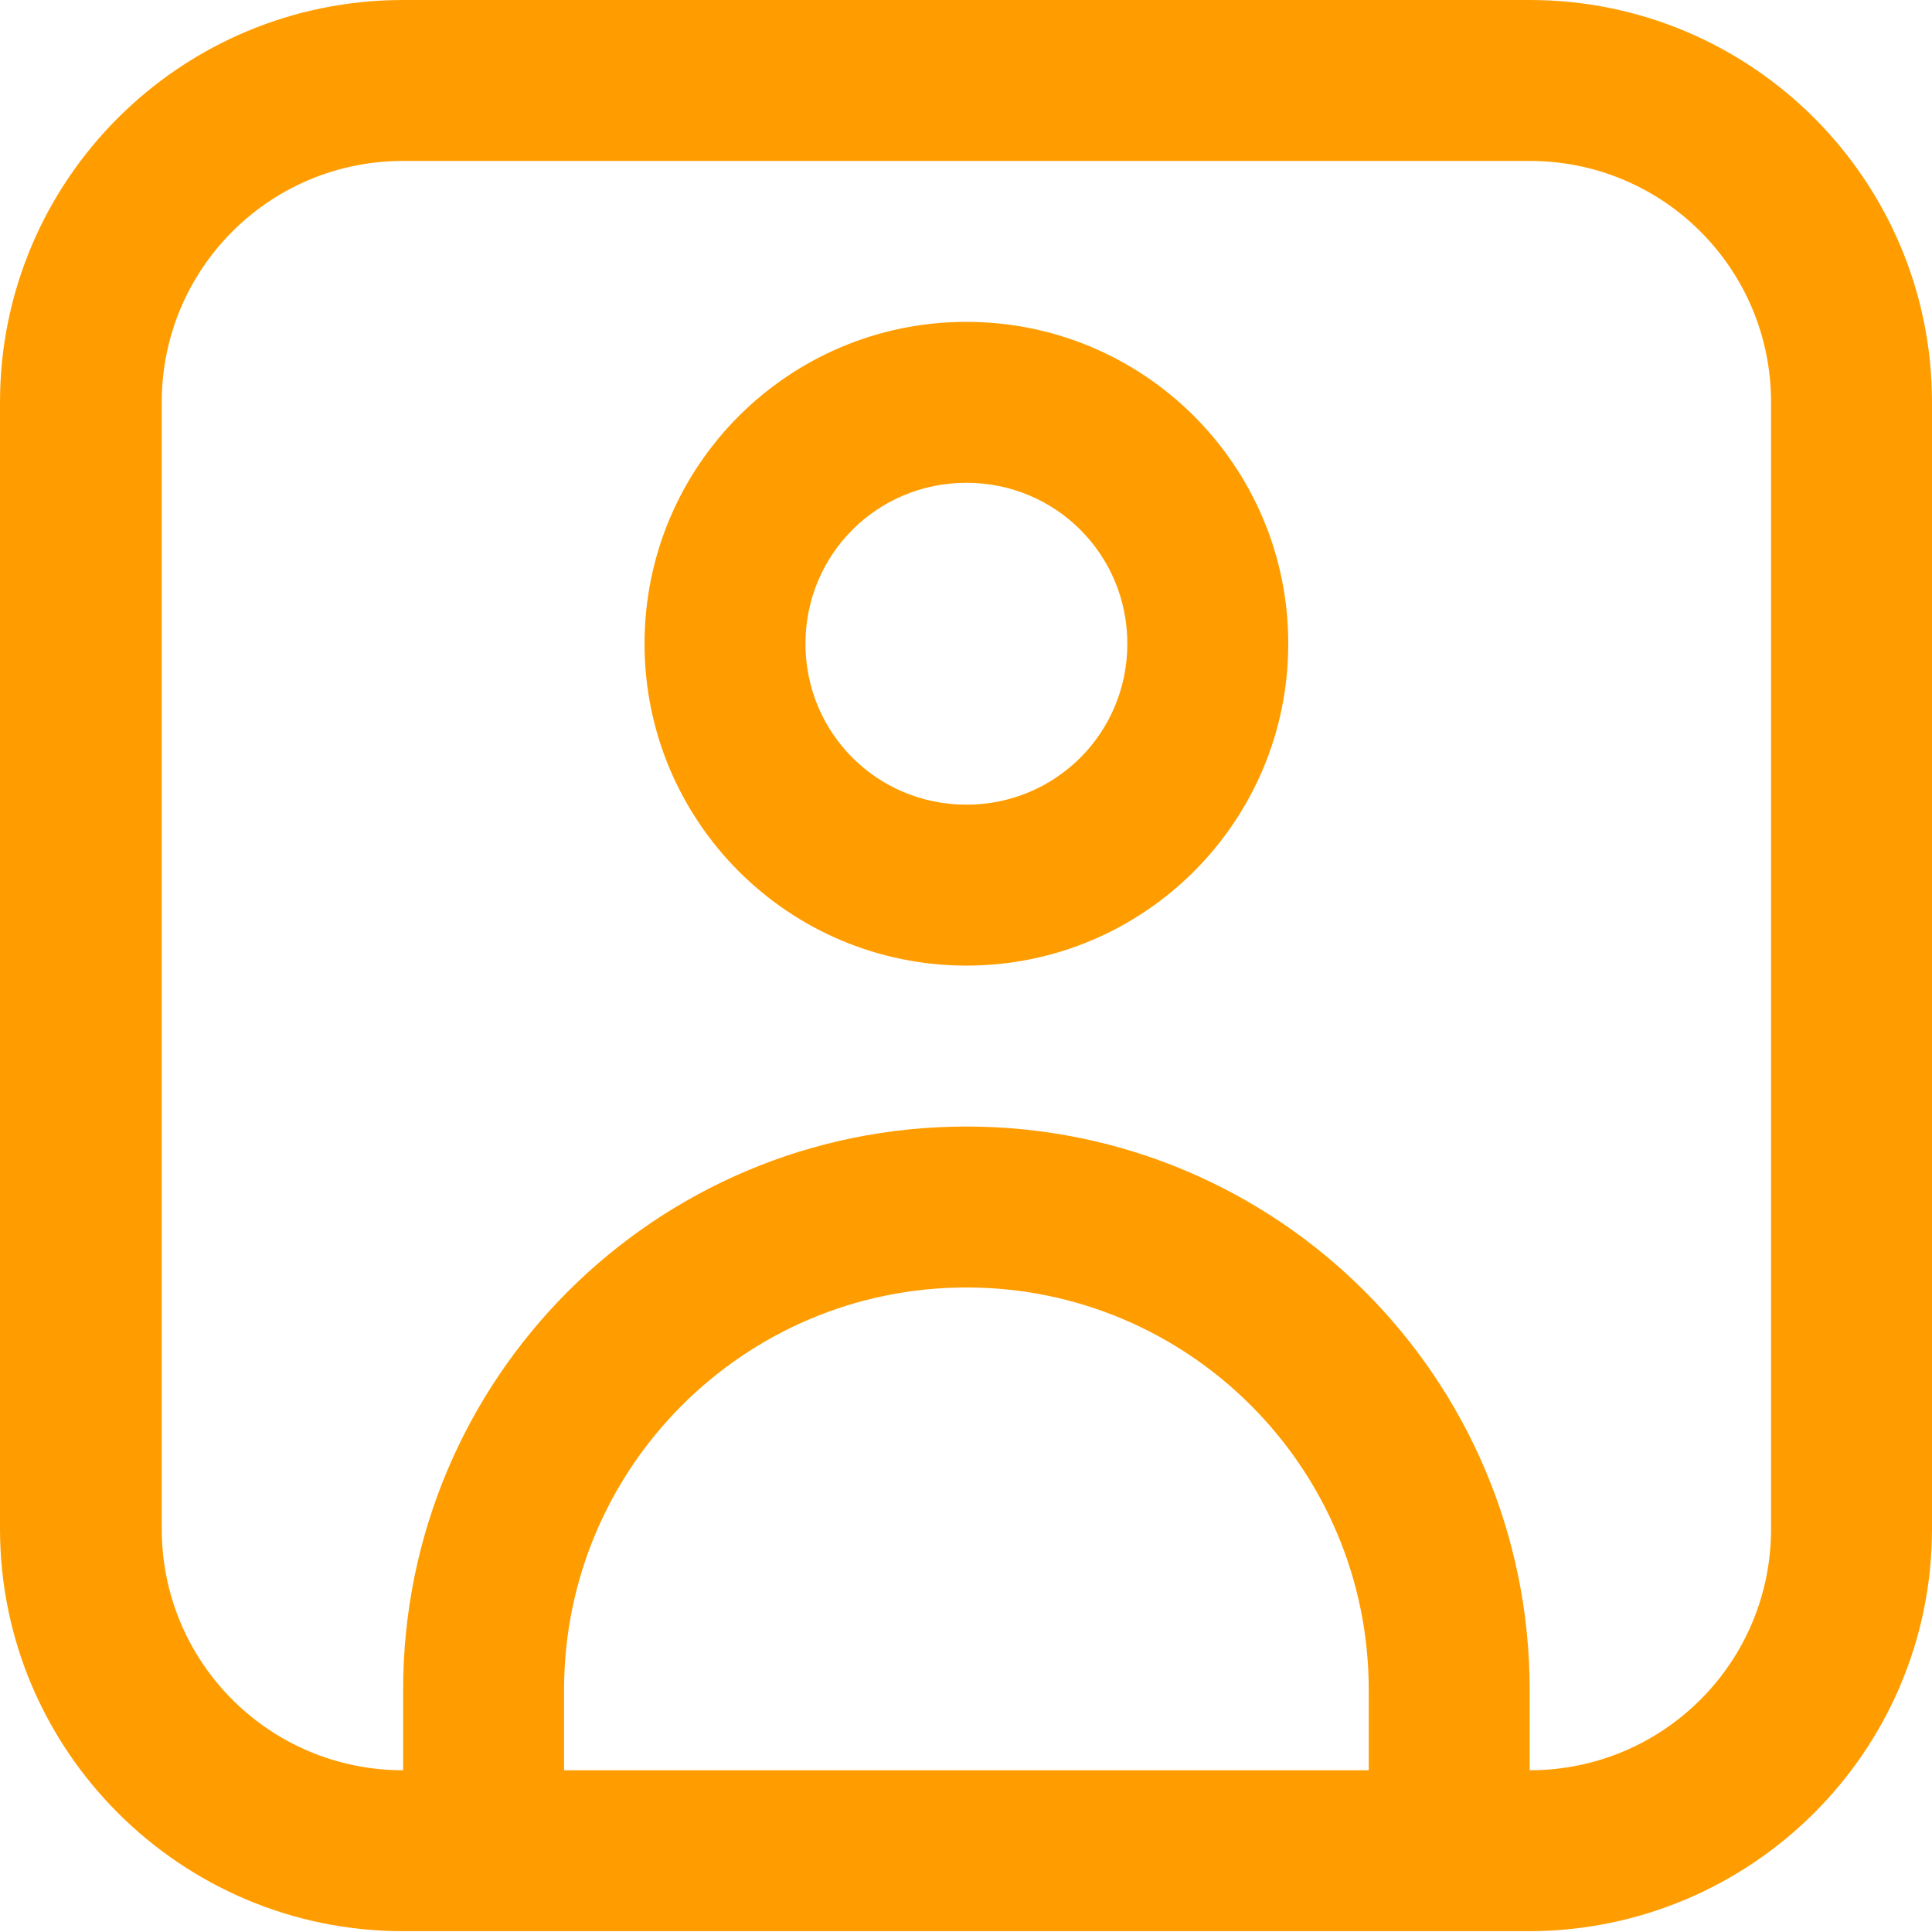
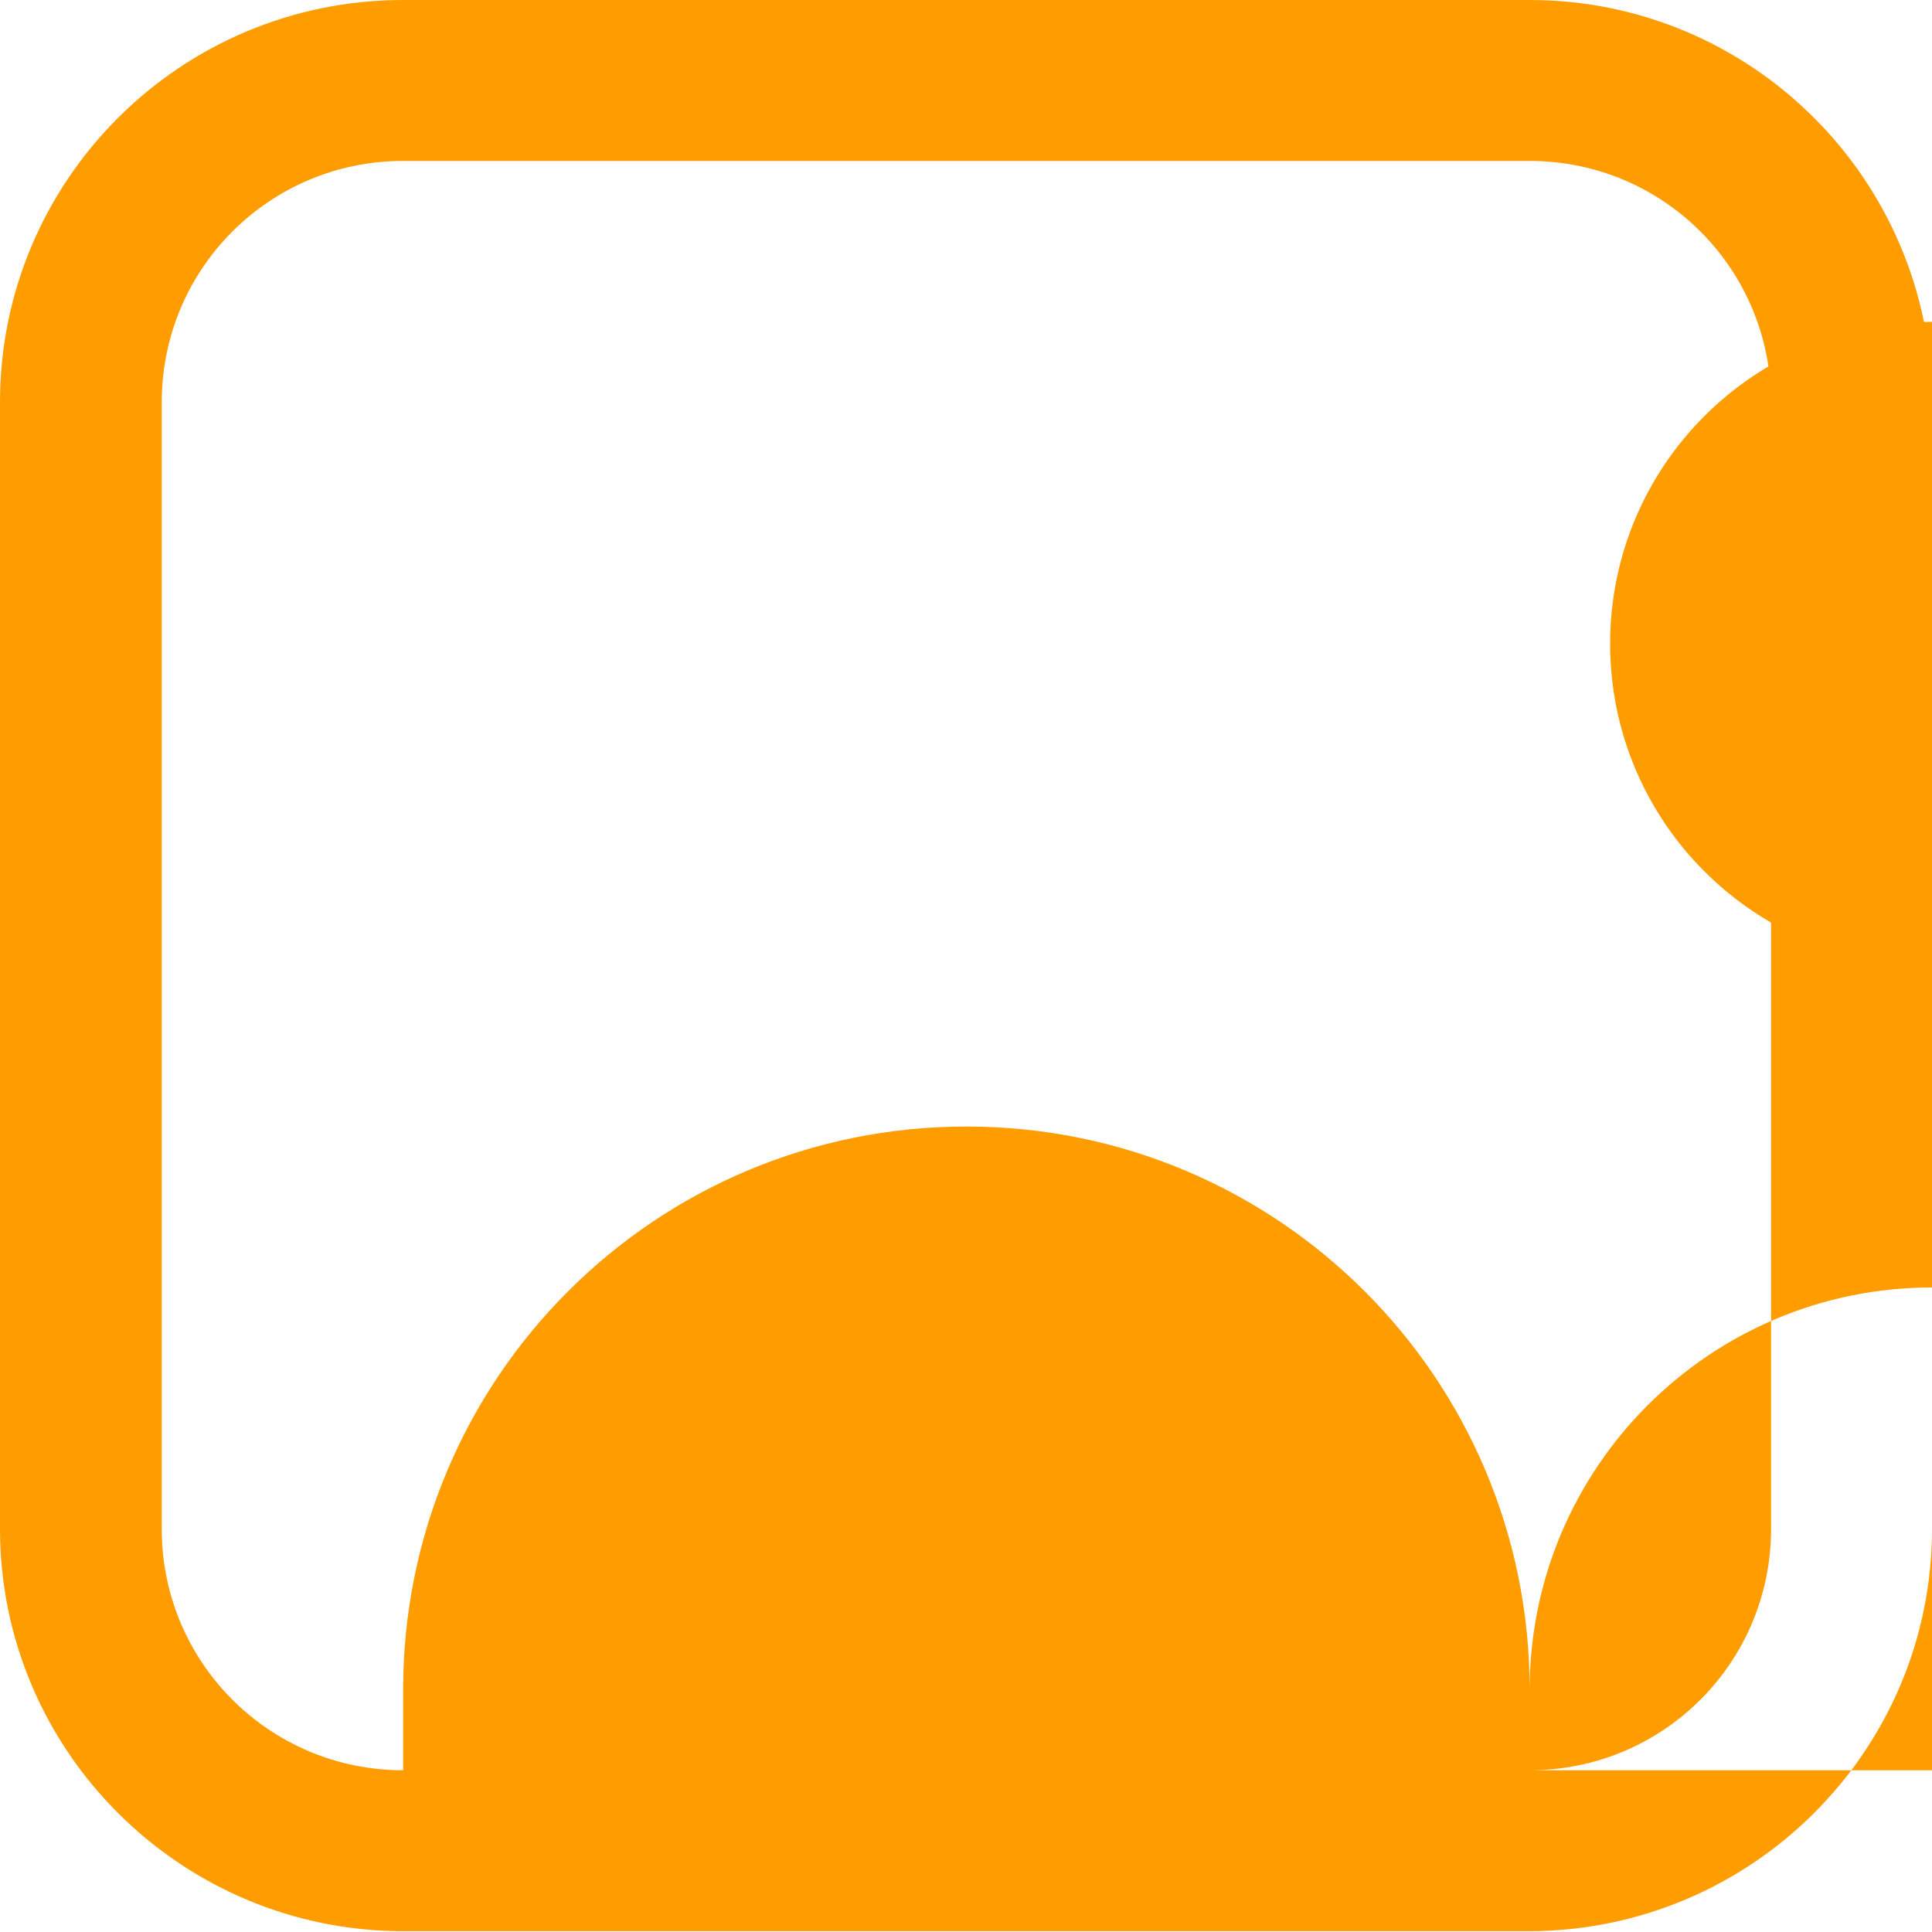
<svg xmlns="http://www.w3.org/2000/svg" id="Lag_1" viewBox="0 0 24.01 24.01">
  <defs>
    <style>.cls-1{fill:#ff9d00;}</style>
  </defs>
-   <path id="fi-rr-portrait" class="cls-1" d="M5.01,24C2.25,24,0,21.76,0,19V5C0,2.24,2.24,0,5.01,0h14c2.76,0,5,2.24,5,5v14c0,2.76-2.24,4.99-5,5H5.01Zm14-3v1c1.66,0,3-1.34,3-3V5c0-1.66-1.34-3-3-3H5.01c-1.66,0-3,1.34-3,3v14c0,1.66,1.34,3,3,3v-1c0-3.87,3.13-7,7-7s7,3.13,7,7Zm-12,0v1h10v-1c0-2.76-2.24-5-5-5s-5,2.24-5,5Zm1-13c0-2.21,1.79-4,4-4s4,1.79,4,4-1.79,4-4,4-4-1.79-4-4Zm2,0c0,1.11,.89,2,2,2s2-.89,2-2-.89-2-2-2-2,.89-2,2Z" />
+   <path id="fi-rr-portrait" class="cls-1" d="M5.01,24C2.25,24,0,21.76,0,19V5C0,2.24,2.24,0,5.01,0h14c2.76,0,5,2.24,5,5v14c0,2.76-2.24,4.99-5,5H5.01Zm14-3v1c1.66,0,3-1.34,3-3V5c0-1.66-1.34-3-3-3H5.01c-1.66,0-3,1.34-3,3v14c0,1.66,1.34,3,3,3v-1c0-3.87,3.13-7,7-7s7,3.13,7,7Zv1h10v-1c0-2.76-2.24-5-5-5s-5,2.24-5,5Zm1-13c0-2.21,1.79-4,4-4s4,1.79,4,4-1.79,4-4,4-4-1.79-4-4Zm2,0c0,1.11,.89,2,2,2s2-.89,2-2-.89-2-2-2-2,.89-2,2Z" />
</svg>